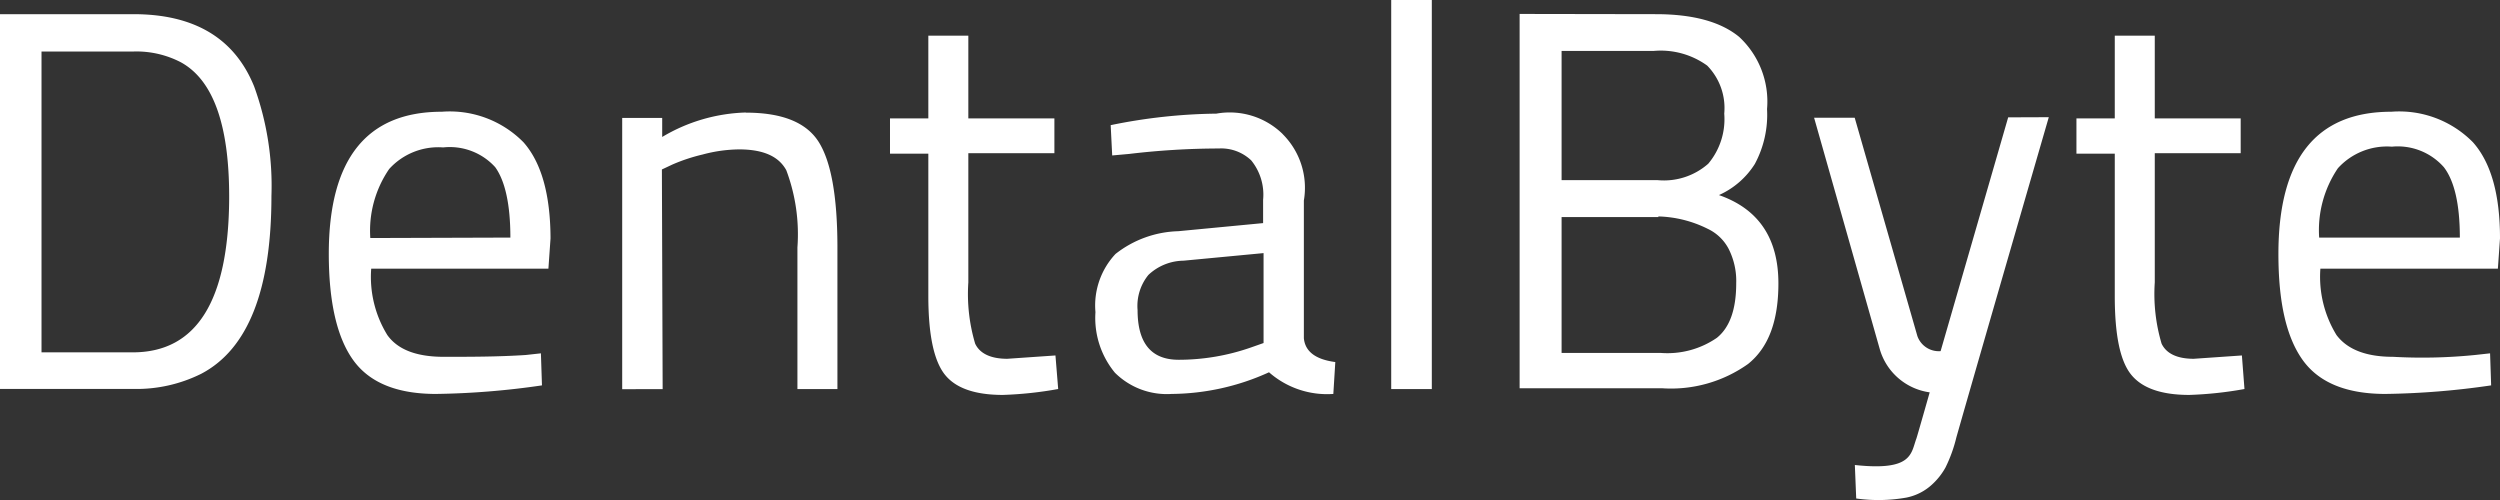
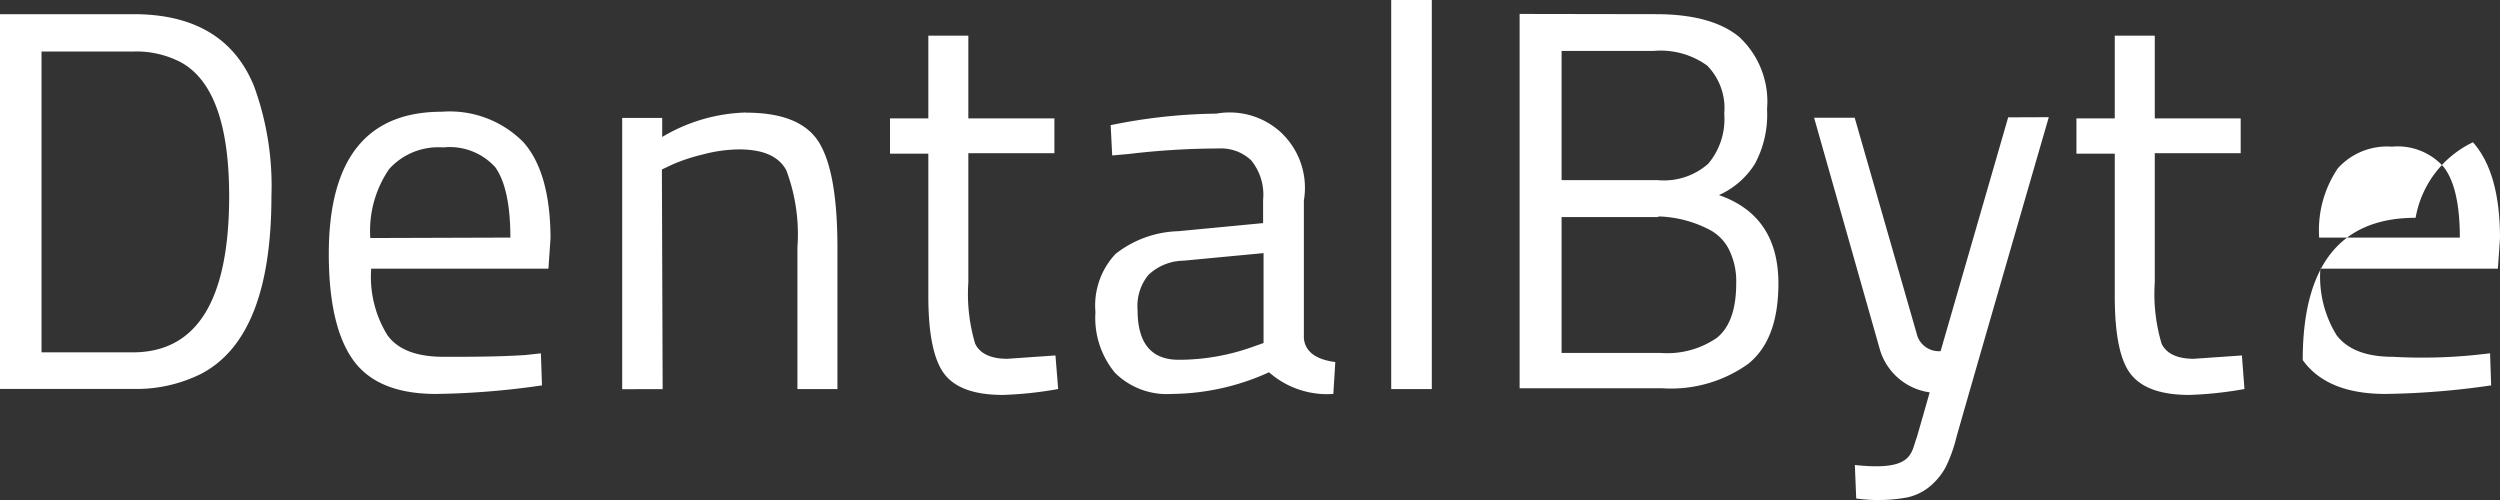
<svg xmlns="http://www.w3.org/2000/svg" id="Ebene_1" data-name="Ebene 1" viewBox="0 0 330 66">
  <rect x="0" y="0" width="330" height="66" fill="#333333" stroke="none" />
  <defs>
    <style>.cls-1{fill:#fff;}</style>
  </defs>
  <title>Logo</title>
  <g id="Page-1">
    <g id="Artboard">
      <g id="Group-Copy-6">
-         <path id="Combined-Shape-Copy" class="cls-1" d="M270.44,15.47s-9.1,31.38-12.19,42.23a19,19,0,0,1-1.44,4,8.81,8.81,0,0,1-1.73,2.21,7,7,0,0,1-3.43,1.77,21.07,21.07,0,0,1-6.63.12h0l-.18-4.42c7.63.83,7.39-1.52,8.13-3.51.12-.34,1.75-6.08,1.75-6.08a8,8,0,0,1-6.57-5.63h0l-8.69-30.62h5.36l8.27,28.81a3,3,0,0,0,3.07,2h0l8.92-30.86ZM127.82,4.71V15.63h11.36v4.59H127.82V37.28a23,23,0,0,0,.9,8.08c.59,1.27,2,2,4.24,2l6.36-.44.36,4.43a49.67,49.67,0,0,1-7.3.78c-3.7,0-6.27-.9-7.69-2.72s-2.15-5.24-2.15-10.34V20.28h-5.06V15.63h5.06V4.71Zm156.61,0V15.63h11.34v4.59H284.43V37.28a23,23,0,0,0,.9,8.08c.6,1.27,2,2,4.24,2l6.36-.44.34,4.43a49.4,49.4,0,0,1-7.28.78c-3.7,0-6.27-.9-7.71-2.72s-2.13-5.24-2.13-10.34V20.28h-5.06V15.63h5.06V4.71Zm-115.11,13a10,10,0,0,1,2.79,8.76l0-.1V44.64c.16,1.75,1.54,2.81,4.15,3.15L176,52a11.61,11.61,0,0,1-8.49-2.86A31.51,31.51,0,0,1,154.66,52a9.72,9.72,0,0,1-7.49-2.8,11.35,11.35,0,0,1-2.57-8,9.94,9.94,0,0,1,2.65-7.68,14,14,0,0,1,8.27-3l11.21-1.07V26.38a7.16,7.16,0,0,0-1.57-5.21,5.75,5.75,0,0,0-4.28-1.57,101.83,101.83,0,0,0-11.84.72l-2.23.2-.2-4A72.72,72.72,0,0,1,160.56,15,10,10,0,0,1,169.32,17.7ZM69.1,18.78q3.54,4,3.57,12.68l-.28,4H49a14.63,14.63,0,0,0,2.13,8.77c1.43,2,4,2.87,7.45,2.87s7.15,0,10.82-.24l2-.22.14,4.23A105.1,105.1,0,0,1,57.54,52q-7.71,0-10.92-4.47t-3.22-14q0-18.78,14.92-18.78A13.66,13.66,0,0,1,69.1,18.78Zm257.33,0c2.39,2.69,3.57,6.92,3.57,12.68l-.28,4H306.29a14.71,14.71,0,0,0,2.13,8.77q2.16,2.87,7.47,2.87a69.67,69.67,0,0,0,10.8-.24l2-.22.14,4.23A104.81,104.81,0,0,1,314.88,52q-7.71,0-10.92-4.47c-2.15-3-3.21-7.6-3.21-14q0-18.78,14.9-18.78A13.66,13.66,0,0,1,326.43,18.78ZM17.61,1.87q12.08,0,15.94,9.55a38.42,38.42,0,0,1,2.28,14.44q0,18.62-9.27,23.48a19.18,19.18,0,0,1-8.95,2H0V1.87Zm80.86,13q7.16,0,9.6,3.87t2.47,13.7V51.36h-5.28V32.66a24,24,0,0,0-1.47-10.19c-1-1.84-3.05-2.75-6.24-2.75a19.14,19.14,0,0,0-4.82.68,23.25,23.25,0,0,0-4,1.33l-1.36.64.1,29H82.13V15.57h5.28v2.51A22.74,22.74,0,0,1,98.47,14.85ZM189,0V51.36h-5.36V0Zm29.57,1.87c4.9,0,8.57,1,11,3a11.64,11.64,0,0,1,3.68,9.53,13.7,13.7,0,0,1-1.61,7.24,10.81,10.81,0,0,1-4.74,4.11q7.84,2.73,7.85,11.64c0,5-1.32,8.5-4,10.65a17.54,17.54,0,0,1-11.35,3.21H200.59l0-49.41ZM166.79,33.41l-10.56,1a6.88,6.88,0,0,0-4.64,1.88,6.48,6.48,0,0,0-1.43,4.64q0,6.56,5.42,6.56a28.84,28.84,0,0,0,9.56-1.63l1.65-.58Zm52.11-4.84v.08H206.13V46.59h13.13a11.5,11.5,0,0,0,7.37-2c1.69-1.36,2.55-3.75,2.55-7.18a9.4,9.4,0,0,0-1-4.56,6,6,0,0,0-2.75-2.64A15.44,15.44,0,0,0,218.9,28.57ZM17.61,6.8H5.48V46.51H17.61q12.51-.07,12.64-20.24v-.34q0-14.2-6.36-17.7A12.68,12.68,0,0,0,17.61,6.8ZM58.5,19.46a8.74,8.74,0,0,0-7.13,2.85,14.39,14.39,0,0,0-2.49,9.11l18.49-.06c0-4.39-.7-7.48-2-9.29A8.09,8.09,0,0,0,58.5,19.46Zm257.23-.1a8.75,8.75,0,0,0-7.13,2.85,14.57,14.57,0,0,0-2.47,9.15H324.7c0-4.39-.72-7.48-2.11-9.29A8.11,8.11,0,0,0,315.73,19.36ZM218.32,6.72H206.13V23.78h12.69a8.84,8.84,0,0,0,6.67-2.17A9.14,9.14,0,0,0,227.6,15a8,8,0,0,0-2.25-6.34A10.46,10.46,0,0,0,218.32,6.72Z" />
+         <path id="Combined-Shape-Copy" class="cls-1" d="M270.44,15.47s-9.1,31.38-12.19,42.23a19,19,0,0,1-1.44,4,8.81,8.81,0,0,1-1.73,2.21,7,7,0,0,1-3.43,1.77,21.07,21.07,0,0,1-6.63.12h0l-.18-4.42c7.63.83,7.39-1.52,8.13-3.51.12-.34,1.75-6.08,1.75-6.08a8,8,0,0,1-6.57-5.63h0l-8.69-30.62h5.36l8.27,28.81a3,3,0,0,0,3.07,2h0l8.92-30.86ZM127.82,4.71V15.63h11.36v4.59H127.82V37.28a23,23,0,0,0,.9,8.08c.59,1.27,2,2,4.24,2l6.36-.44.36,4.43a49.67,49.67,0,0,1-7.3.78c-3.7,0-6.27-.9-7.69-2.72s-2.15-5.24-2.15-10.34V20.28h-5.06V15.63h5.06V4.71Zm156.61,0V15.63h11.34v4.59H284.43V37.28a23,23,0,0,0,.9,8.08c.6,1.27,2,2,4.24,2l6.36-.44.34,4.43a49.4,49.4,0,0,1-7.28.78c-3.7,0-6.27-.9-7.71-2.72s-2.13-5.24-2.13-10.34V20.28h-5.06V15.63h5.06V4.71Zm-115.11,13a10,10,0,0,1,2.79,8.76l0-.1V44.64c.16,1.75,1.54,2.81,4.15,3.15L176,52a11.61,11.61,0,0,1-8.49-2.86A31.51,31.51,0,0,1,154.66,52a9.72,9.72,0,0,1-7.49-2.8,11.35,11.35,0,0,1-2.57-8,9.94,9.94,0,0,1,2.65-7.68,14,14,0,0,1,8.27-3l11.21-1.07V26.38a7.16,7.16,0,0,0-1.57-5.21,5.75,5.75,0,0,0-4.28-1.57,101.83,101.83,0,0,0-11.84.72l-2.23.2-.2-4A72.72,72.72,0,0,1,160.56,15,10,10,0,0,1,169.32,17.7ZM69.1,18.78q3.54,4,3.57,12.68l-.28,4H49a14.63,14.63,0,0,0,2.13,8.77c1.43,2,4,2.87,7.45,2.87s7.15,0,10.82-.24l2-.22.14,4.23A105.1,105.1,0,0,1,57.54,52q-7.71,0-10.92-4.47t-3.22-14q0-18.78,14.92-18.78A13.66,13.66,0,0,1,69.1,18.78Zm257.33,0c2.39,2.69,3.57,6.92,3.57,12.68l-.28,4H306.29a14.71,14.71,0,0,0,2.13,8.77q2.16,2.87,7.47,2.87a69.67,69.67,0,0,0,10.8-.24l2-.22.14,4.23A104.81,104.81,0,0,1,314.88,52q-7.71,0-10.92-4.47q0-18.78,14.9-18.78A13.66,13.66,0,0,1,326.43,18.78ZM17.61,1.87q12.08,0,15.94,9.55a38.42,38.42,0,0,1,2.28,14.44q0,18.62-9.27,23.48a19.18,19.18,0,0,1-8.95,2H0V1.87Zm80.86,13q7.16,0,9.6,3.87t2.47,13.7V51.36h-5.28V32.66a24,24,0,0,0-1.47-10.19c-1-1.84-3.05-2.75-6.24-2.75a19.14,19.14,0,0,0-4.82.68,23.25,23.25,0,0,0-4,1.33l-1.36.64.1,29H82.13V15.57h5.28v2.51A22.74,22.74,0,0,1,98.47,14.85ZM189,0V51.36h-5.36V0Zm29.57,1.87c4.9,0,8.57,1,11,3a11.64,11.64,0,0,1,3.68,9.53,13.7,13.7,0,0,1-1.61,7.24,10.81,10.81,0,0,1-4.74,4.11q7.84,2.73,7.85,11.64c0,5-1.32,8.5-4,10.65a17.54,17.54,0,0,1-11.35,3.21H200.59l0-49.41ZM166.79,33.41l-10.56,1a6.88,6.88,0,0,0-4.64,1.88,6.48,6.48,0,0,0-1.43,4.64q0,6.56,5.42,6.56a28.84,28.84,0,0,0,9.56-1.63l1.65-.58Zm52.11-4.84v.08H206.13V46.59h13.13a11.5,11.5,0,0,0,7.37-2c1.69-1.36,2.55-3.75,2.55-7.18a9.4,9.4,0,0,0-1-4.56,6,6,0,0,0-2.75-2.64A15.44,15.44,0,0,0,218.9,28.57ZM17.61,6.8H5.48V46.51H17.61q12.51-.07,12.64-20.24v-.34q0-14.2-6.36-17.7A12.68,12.68,0,0,0,17.61,6.8ZM58.5,19.46a8.74,8.74,0,0,0-7.13,2.85,14.39,14.39,0,0,0-2.49,9.11l18.49-.06c0-4.39-.7-7.48-2-9.29A8.09,8.09,0,0,0,58.5,19.46Zm257.23-.1a8.75,8.75,0,0,0-7.13,2.85,14.57,14.57,0,0,0-2.47,9.15H324.7c0-4.39-.72-7.48-2.11-9.29A8.11,8.11,0,0,0,315.73,19.36ZM218.32,6.72H206.13V23.78h12.69a8.84,8.84,0,0,0,6.67-2.17A9.14,9.14,0,0,0,227.6,15a8,8,0,0,0-2.25-6.34A10.46,10.46,0,0,0,218.32,6.72Z" />
      </g>
    </g>
  </g>
</svg>